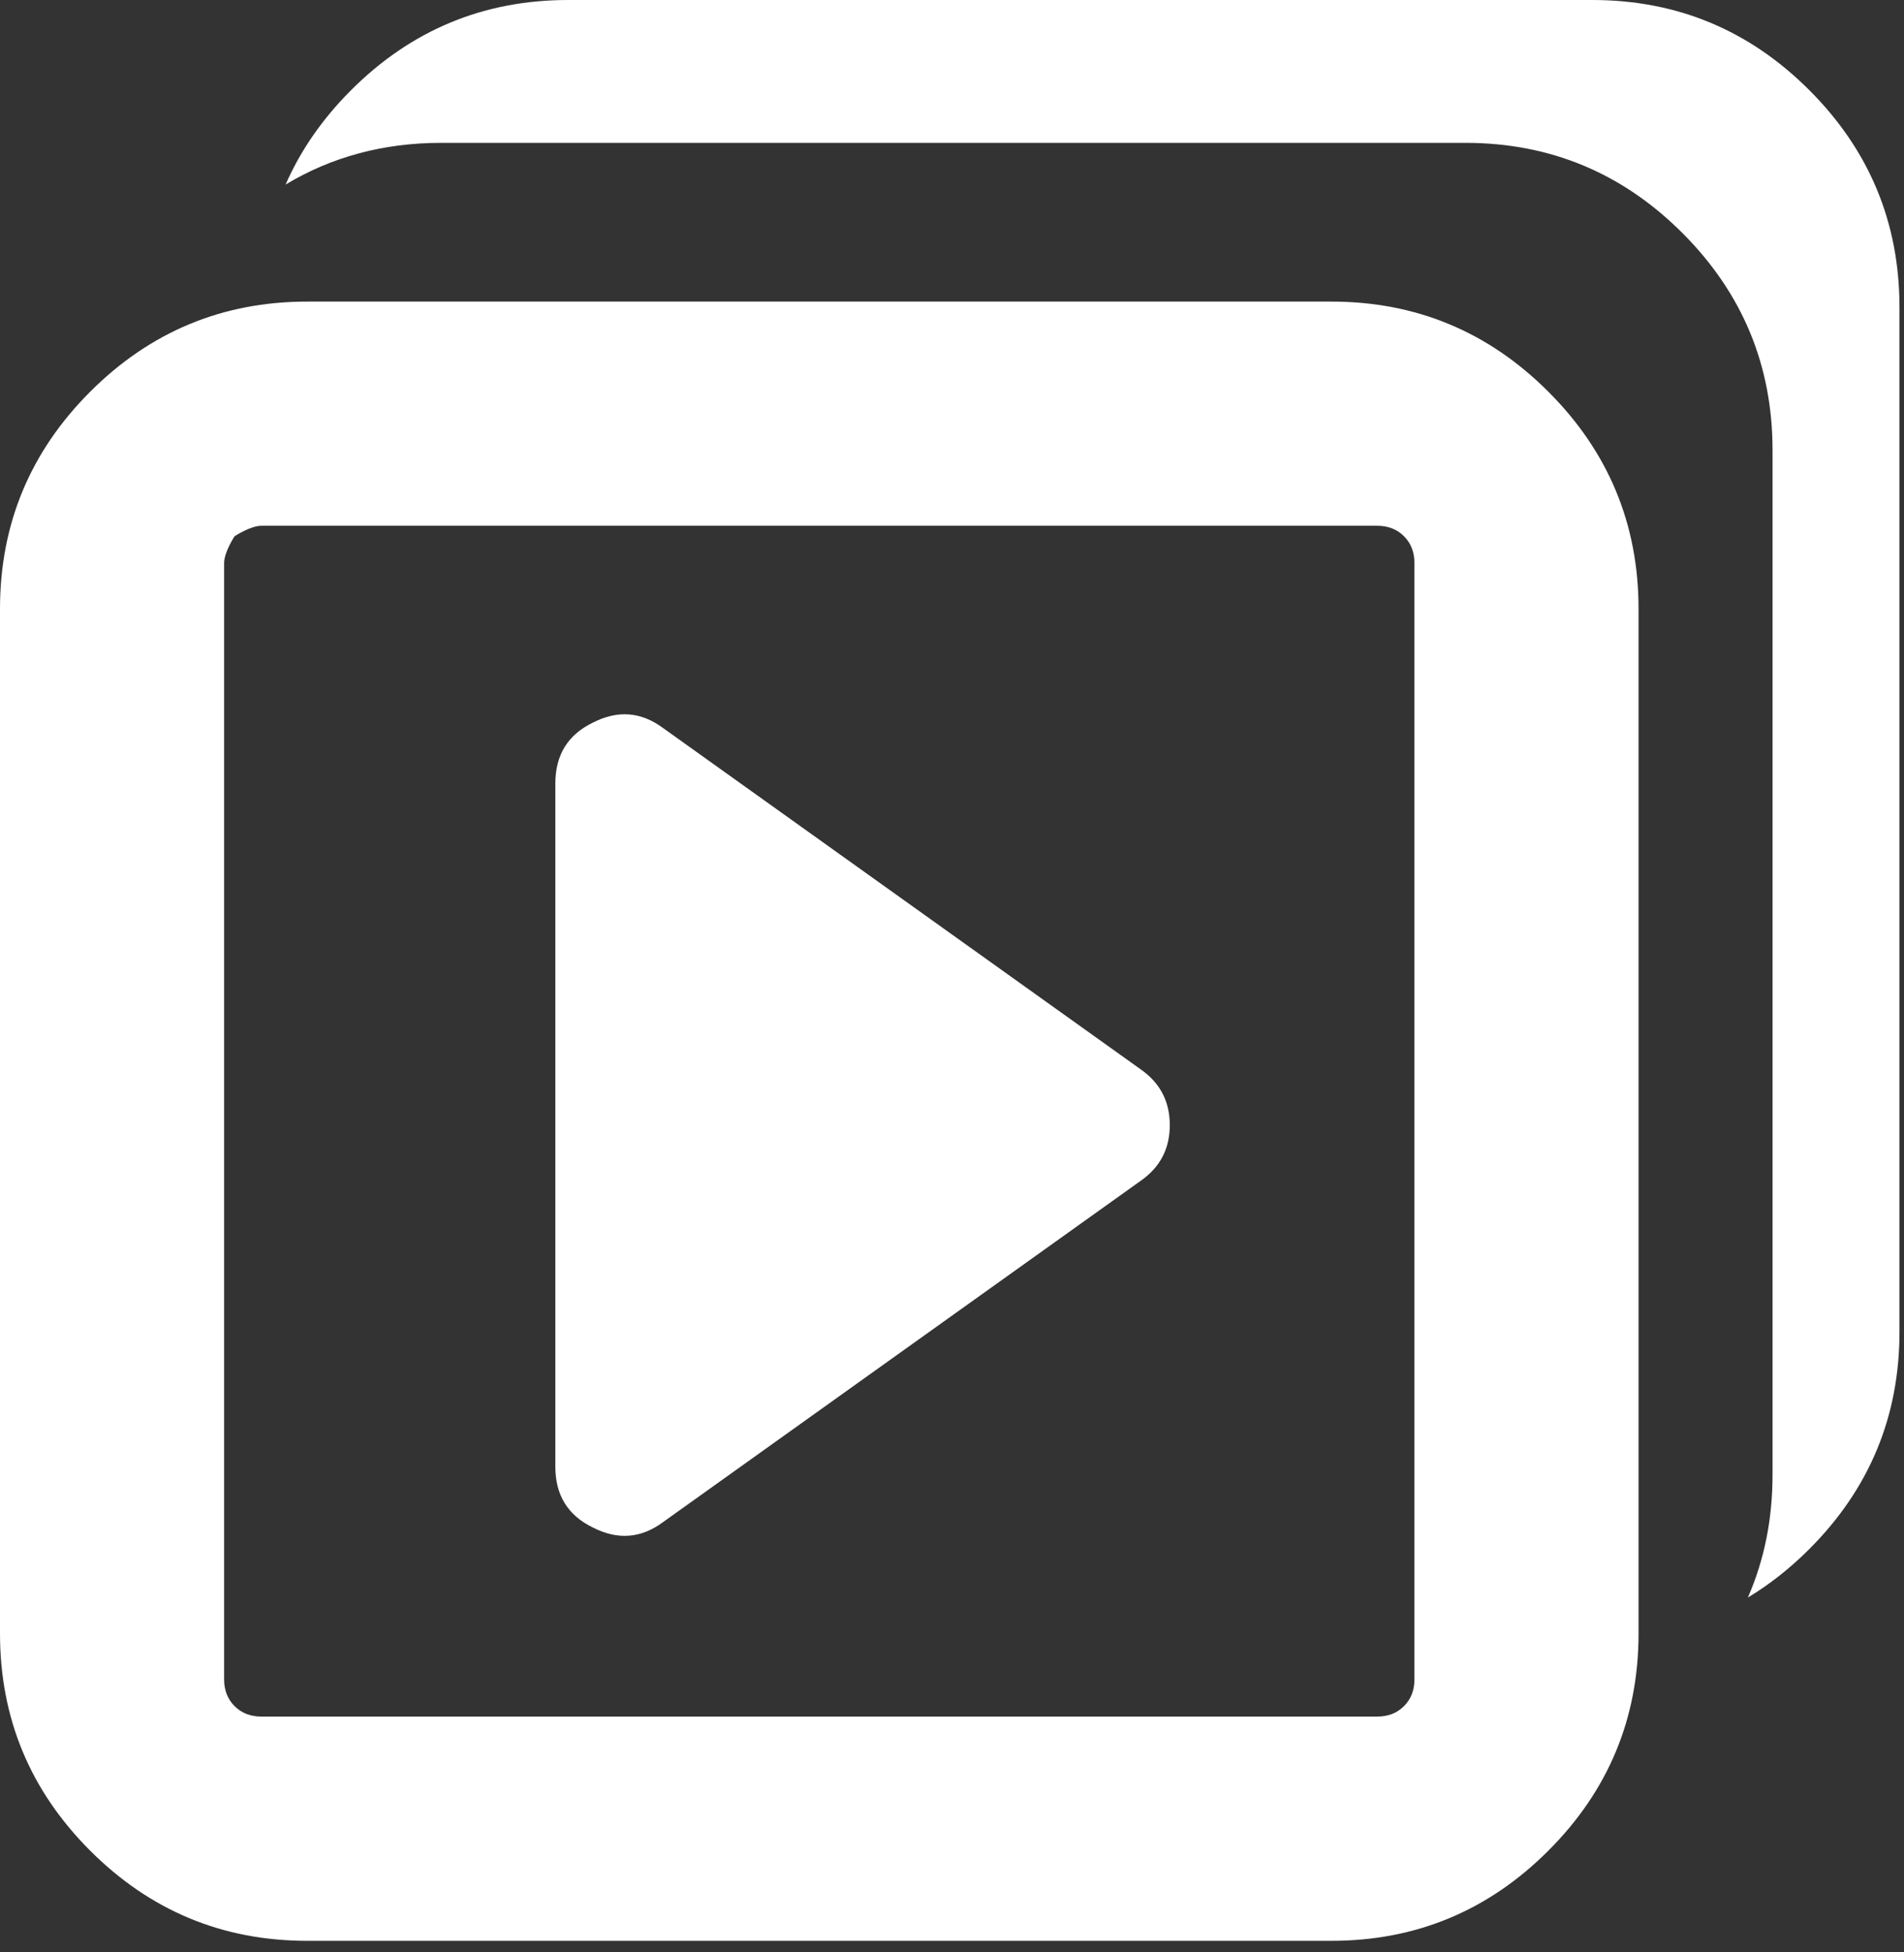
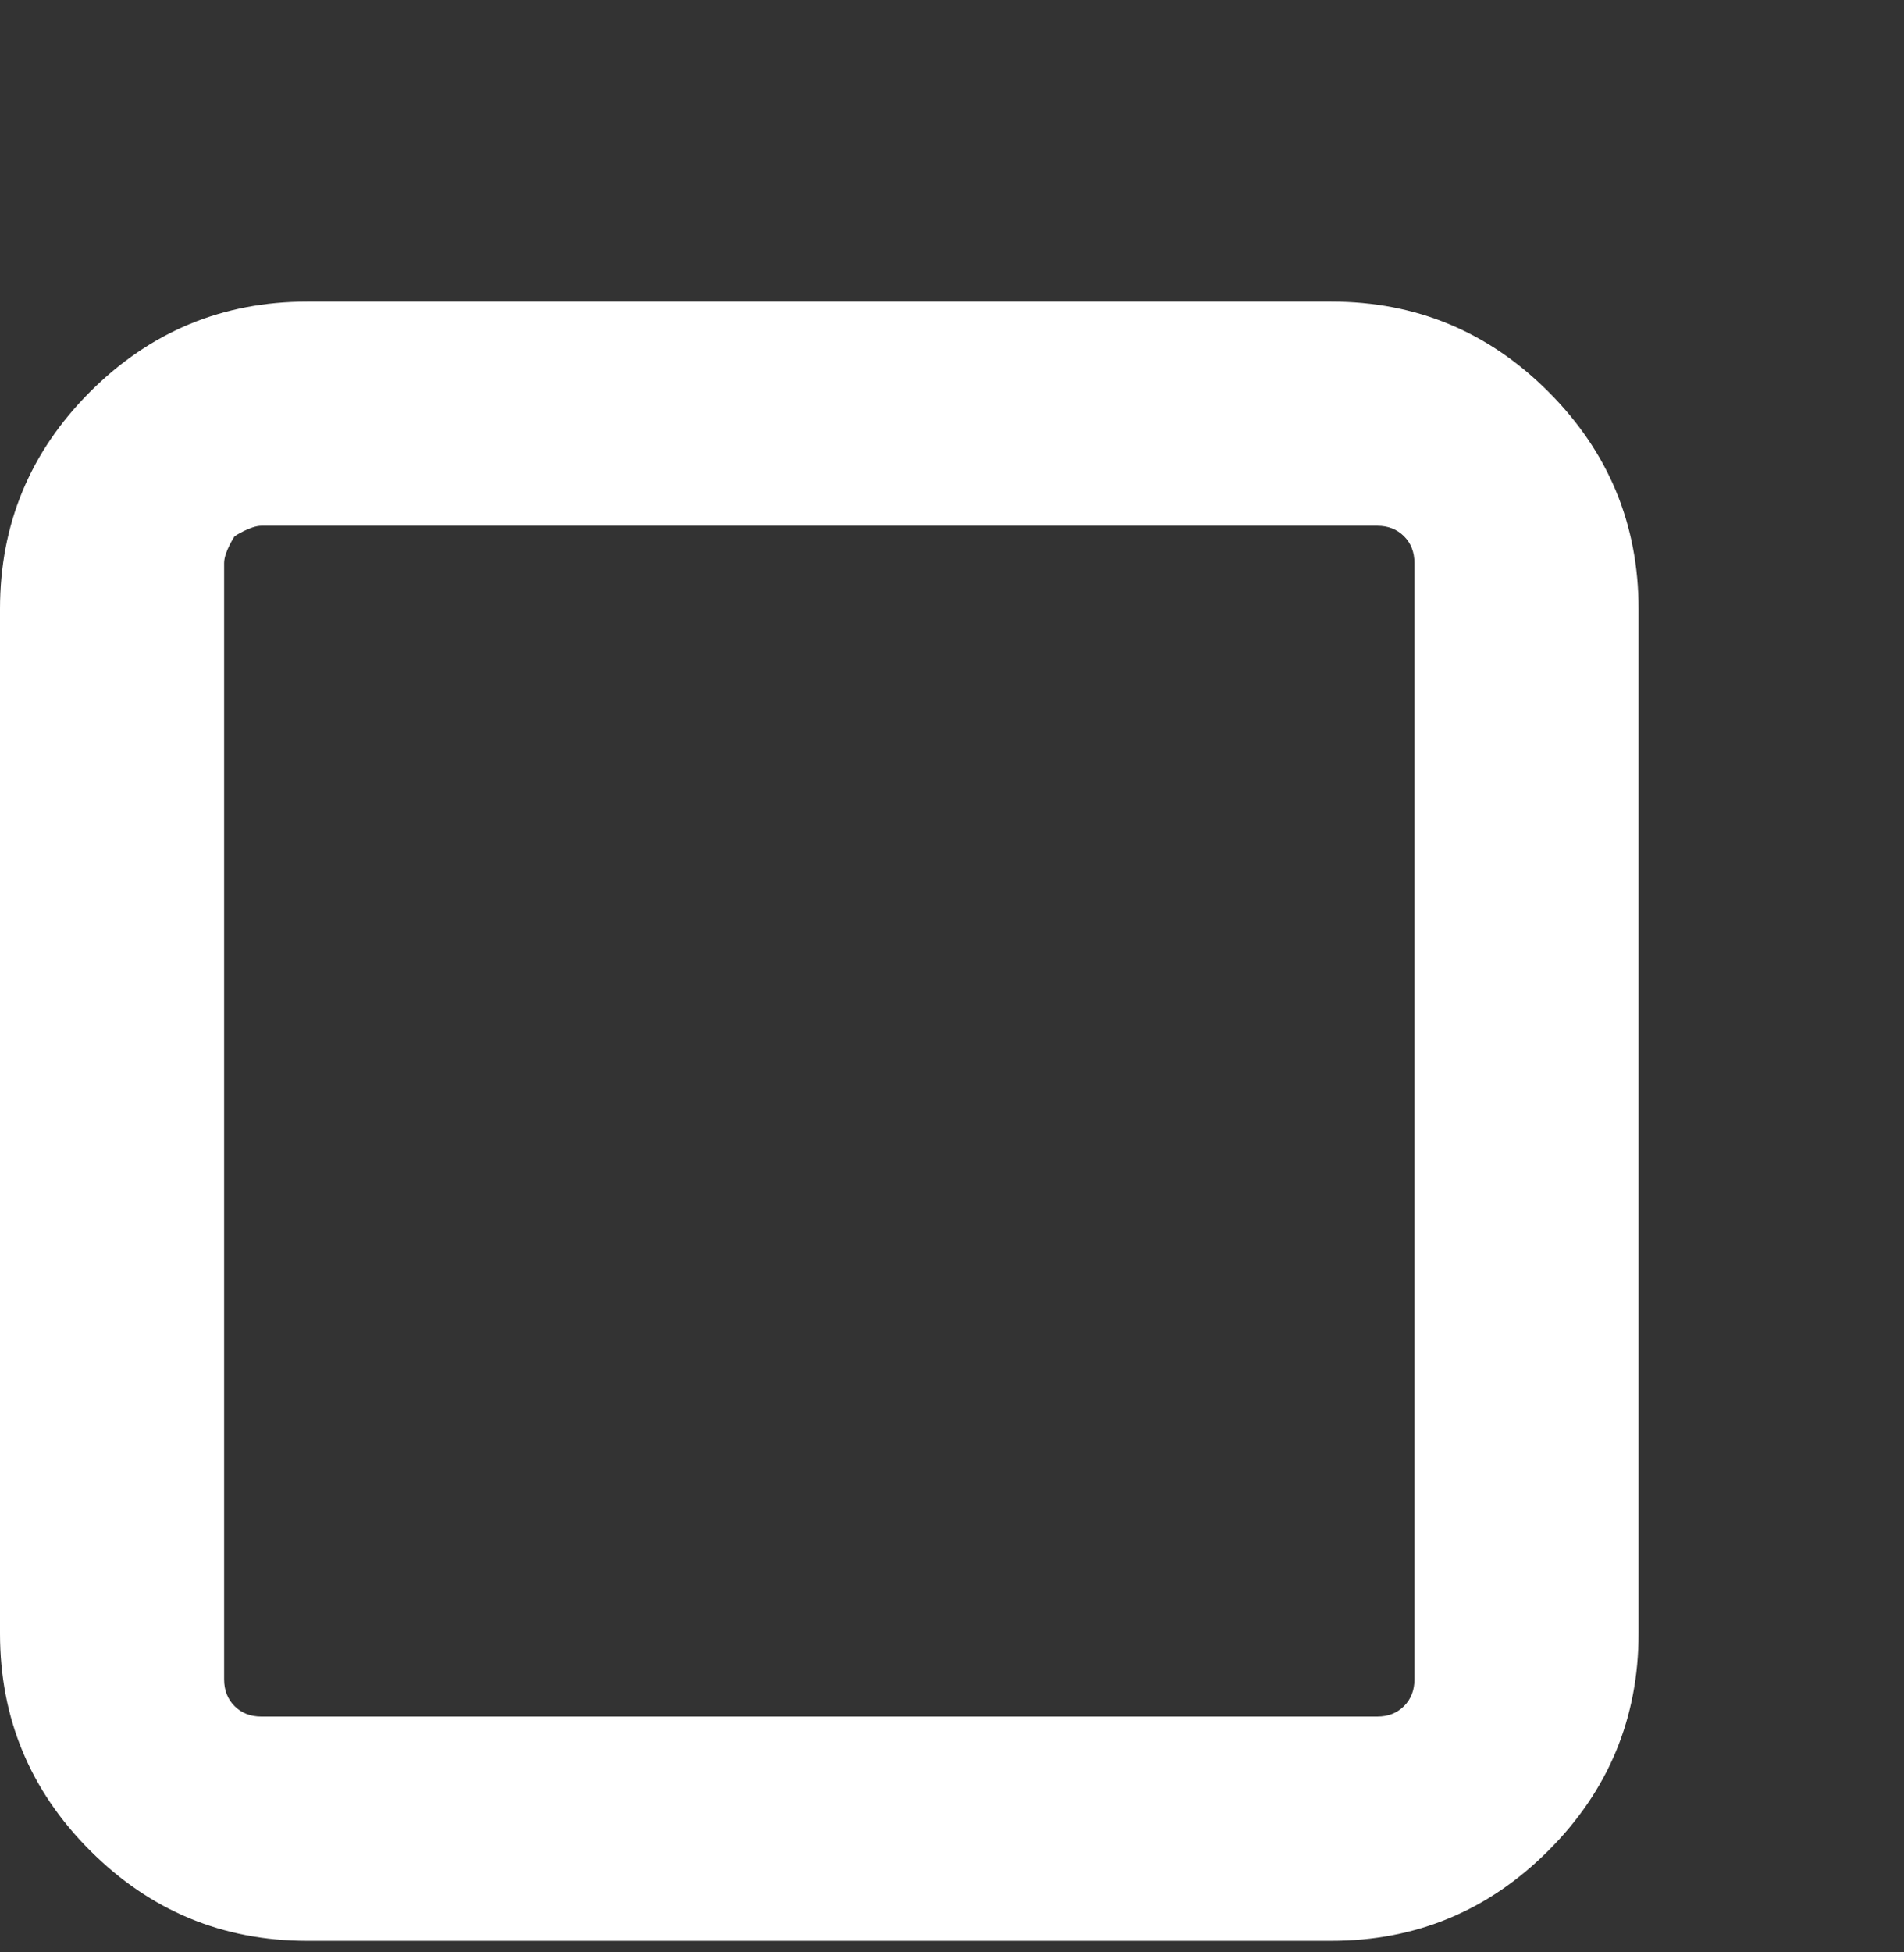
<svg xmlns="http://www.w3.org/2000/svg" width="120px" height="123px" viewBox="0 0 120 123" version="1.1">
  <rect x="0" y="0" width="120" height="123" fill="#333333" stroke="none" />
  <title>Group</title>
  <desc>Created with Sketch.</desc>
  <defs />
  <g id="Symbols" stroke="none" stroke-width="1" fill="none" fill-rule="evenodd" fill-opacity="1">
    <g id="shows" transform="translate(-3, -2)" fill="#FFFFFF">
      <g id="Group" transform="translate(3, 2)">
-         <path d="M110.16,100.645 C111.197,98.278 111.715,95.698 111.715,92.908 L111.715,28.363 C111.715,23.03 109.821,18.468 106.034,14.681 C102.248,10.894 97.687,9 92.354,9 L27.808,9 C24.182,9 20.912,9.876 18,11.627 C18.945,9.469 20.32,7.487 22.126,5.681 C25.914,1.894 30.475,0 35.808,0 L100.354,0 C105.687,0 110.248,1.894 114.034,5.681 C117.821,9.468 119.715,14.03 119.715,19.363 L119.715,83.908 C119.715,89.241 117.821,93.802 114.033,97.59 C112.821,98.802 111.53,99.821 110.16,100.645 Z" id="Combined-Shape" />
        <path d="M83.908,19 L19.363,19 C14.03,19 9.469,20.894 5.681,24.681 C1.894,28.469 0,33.03 0,38.363 L0,102.908 C0,108.241 1.894,112.802 5.681,116.59 C9.469,120.378 14.03,122.272 19.363,122.272 L83.908,122.272 C89.241,122.272 93.802,120.378 97.588,116.59 C101.376,112.802 103.27,108.241 103.27,102.908 L103.27,38.363 C103.27,33.03 101.376,28.468 97.589,24.681 C93.803,20.894 89.242,19 83.908,19 Z M88.487,107.486 C88.048,107.925 87.487,108.144 86.803,108.144 L16.469,108.144 C15.786,108.144 15.224,107.925 14.784,107.486 C14.345,107.047 14.125,106.485 14.125,105.802 L14.125,35.468 C14.125,34.785 14.784,33.783 14.784,33.783 C14.784,33.783 15.786,33.124 16.469,33.124 L86.802,33.124 C87.487,33.124 88.048,33.344 88.488,33.783 C88.927,34.223 89.145,34.785 89.145,35.468 L89.145,105.802 C89.146,106.485 88.928,107.047 88.487,107.486 Z" id="Shape" />
-         <path d="M71.912,67.383 L41.791,45.867 C40.401,44.837 38.922,44.724 37.354,45.531 C35.785,46.294 35,47.571 35,49.365 L35,92.395 C35,94.188 35.785,95.465 37.354,96.227 C38.922,97.035 40.401,96.923 41.791,95.891 L71.912,74.377 C73.122,73.526 73.726,72.361 73.726,70.882 C73.726,69.401 73.122,68.236 71.912,67.383 L71.912,67.383 Z" id="Shape" />
      </g>
    </g>
  </g>
</svg>